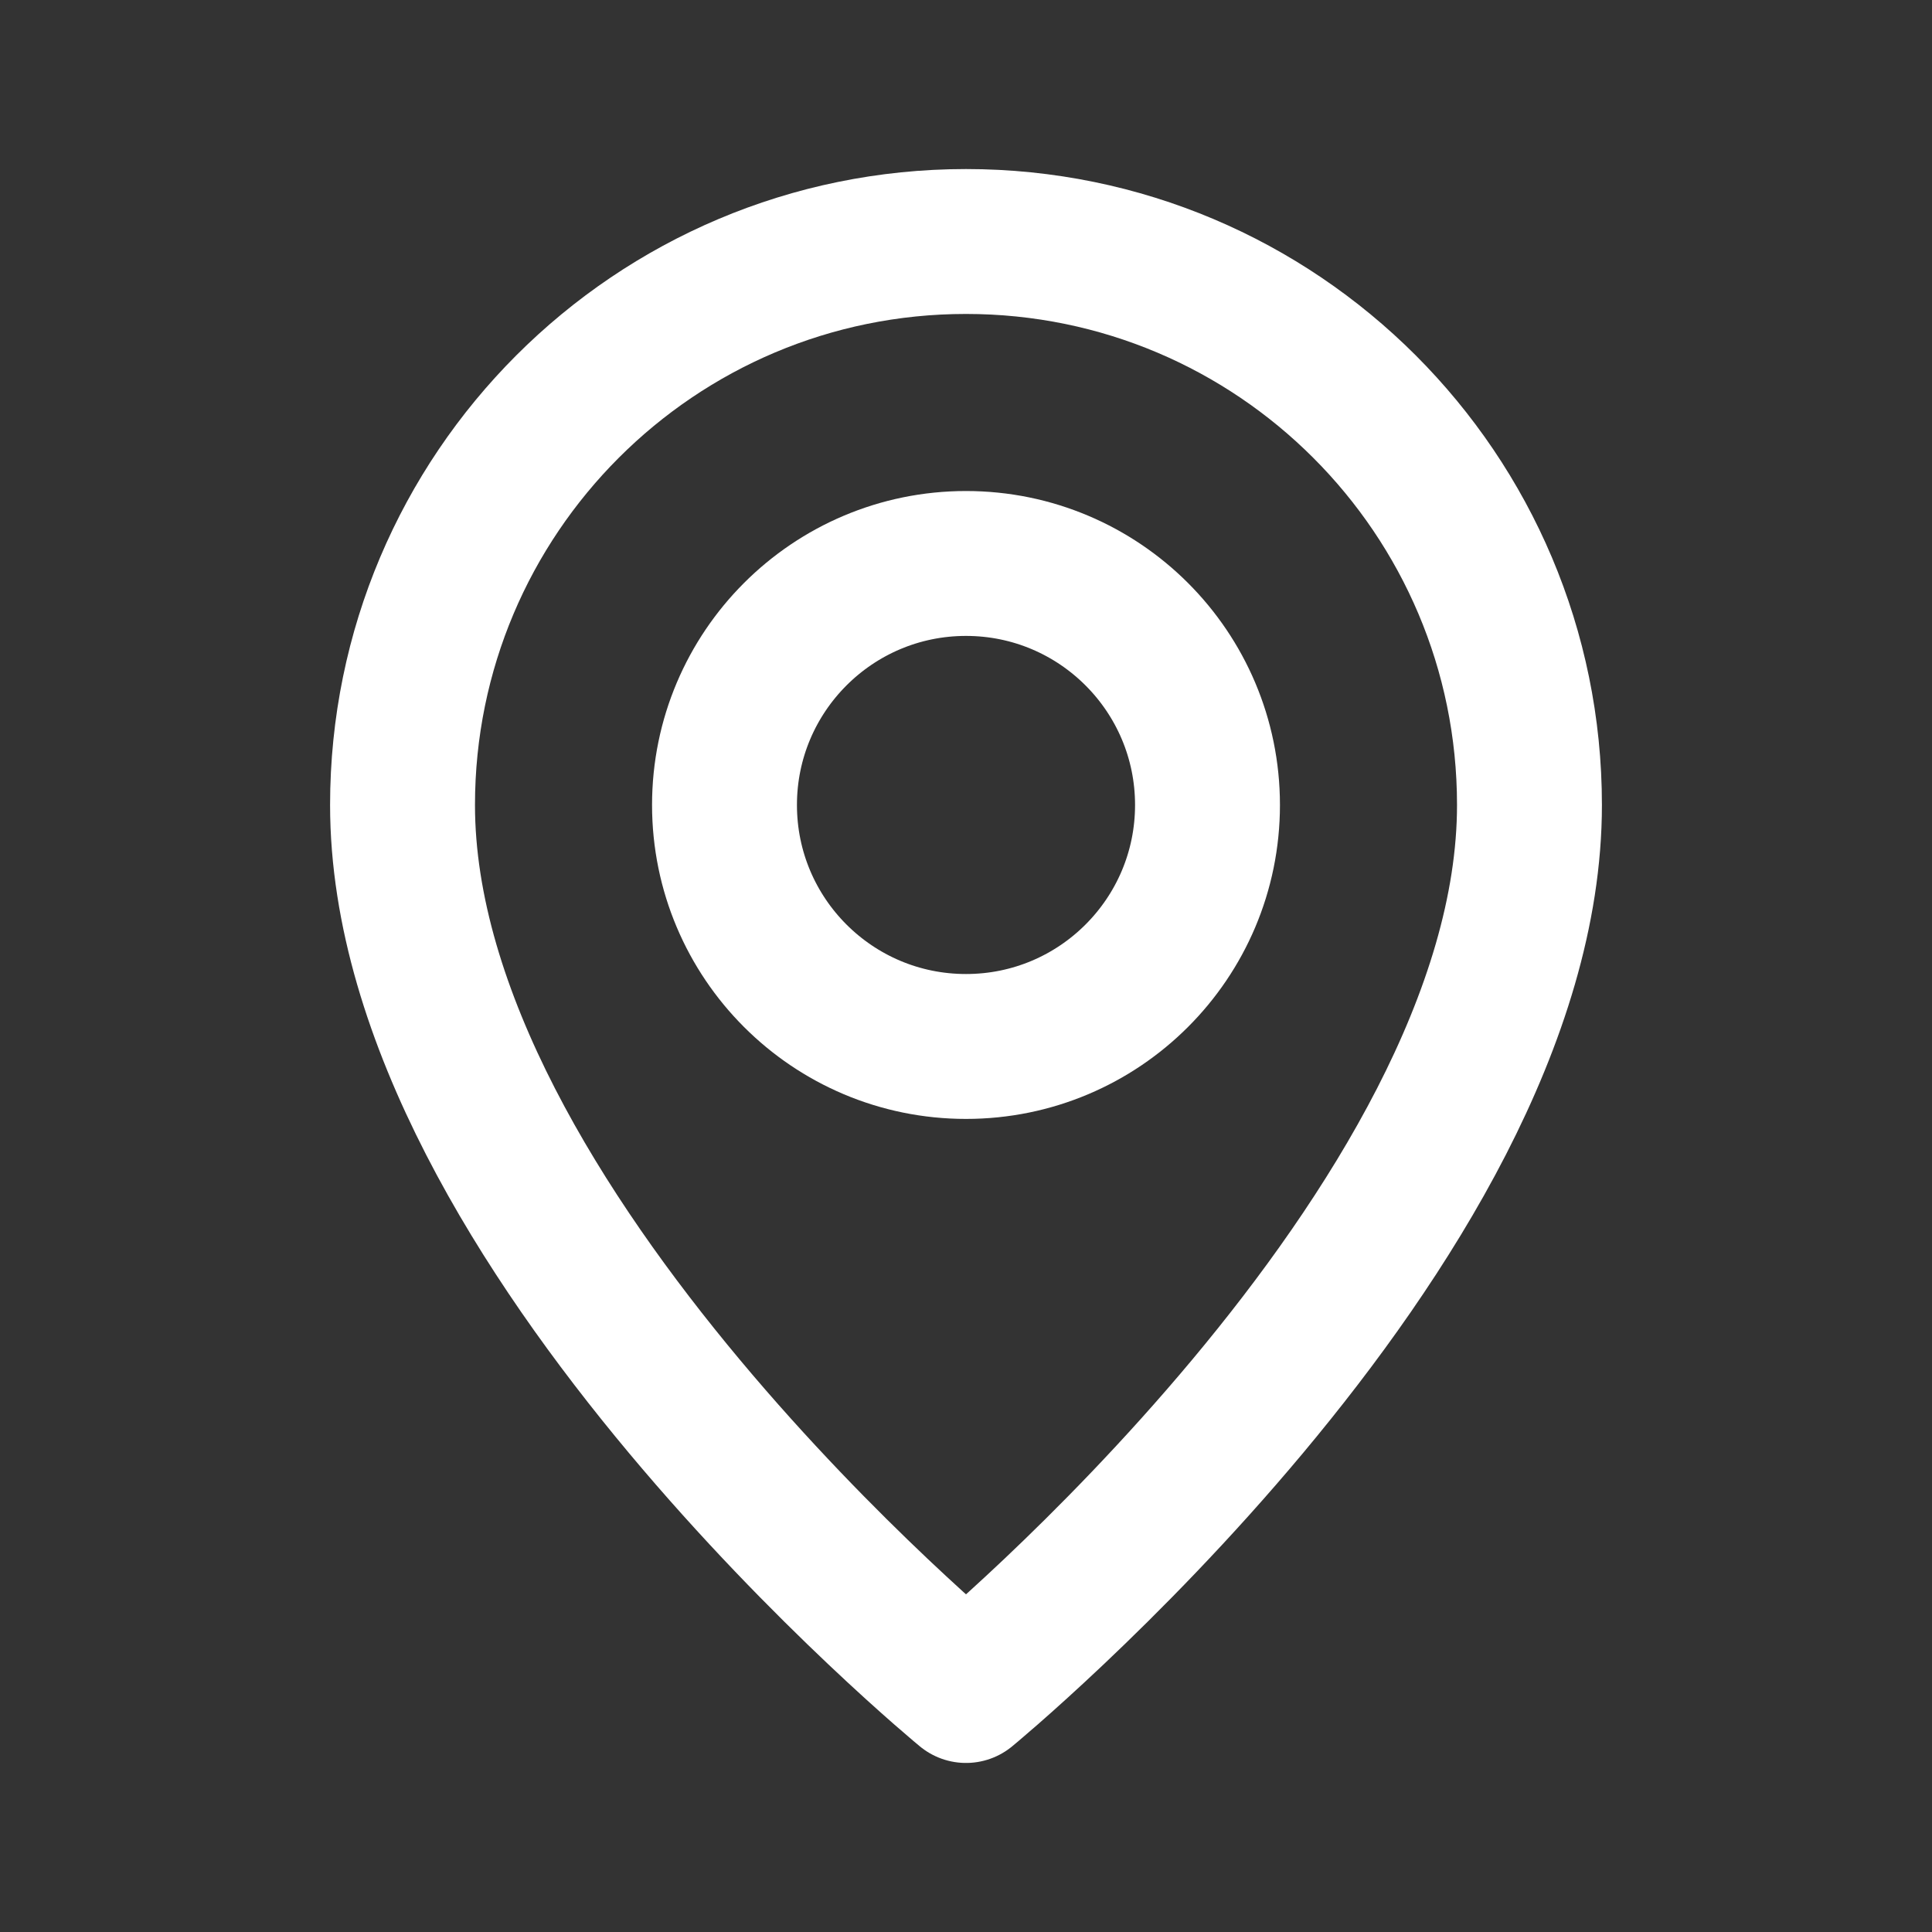
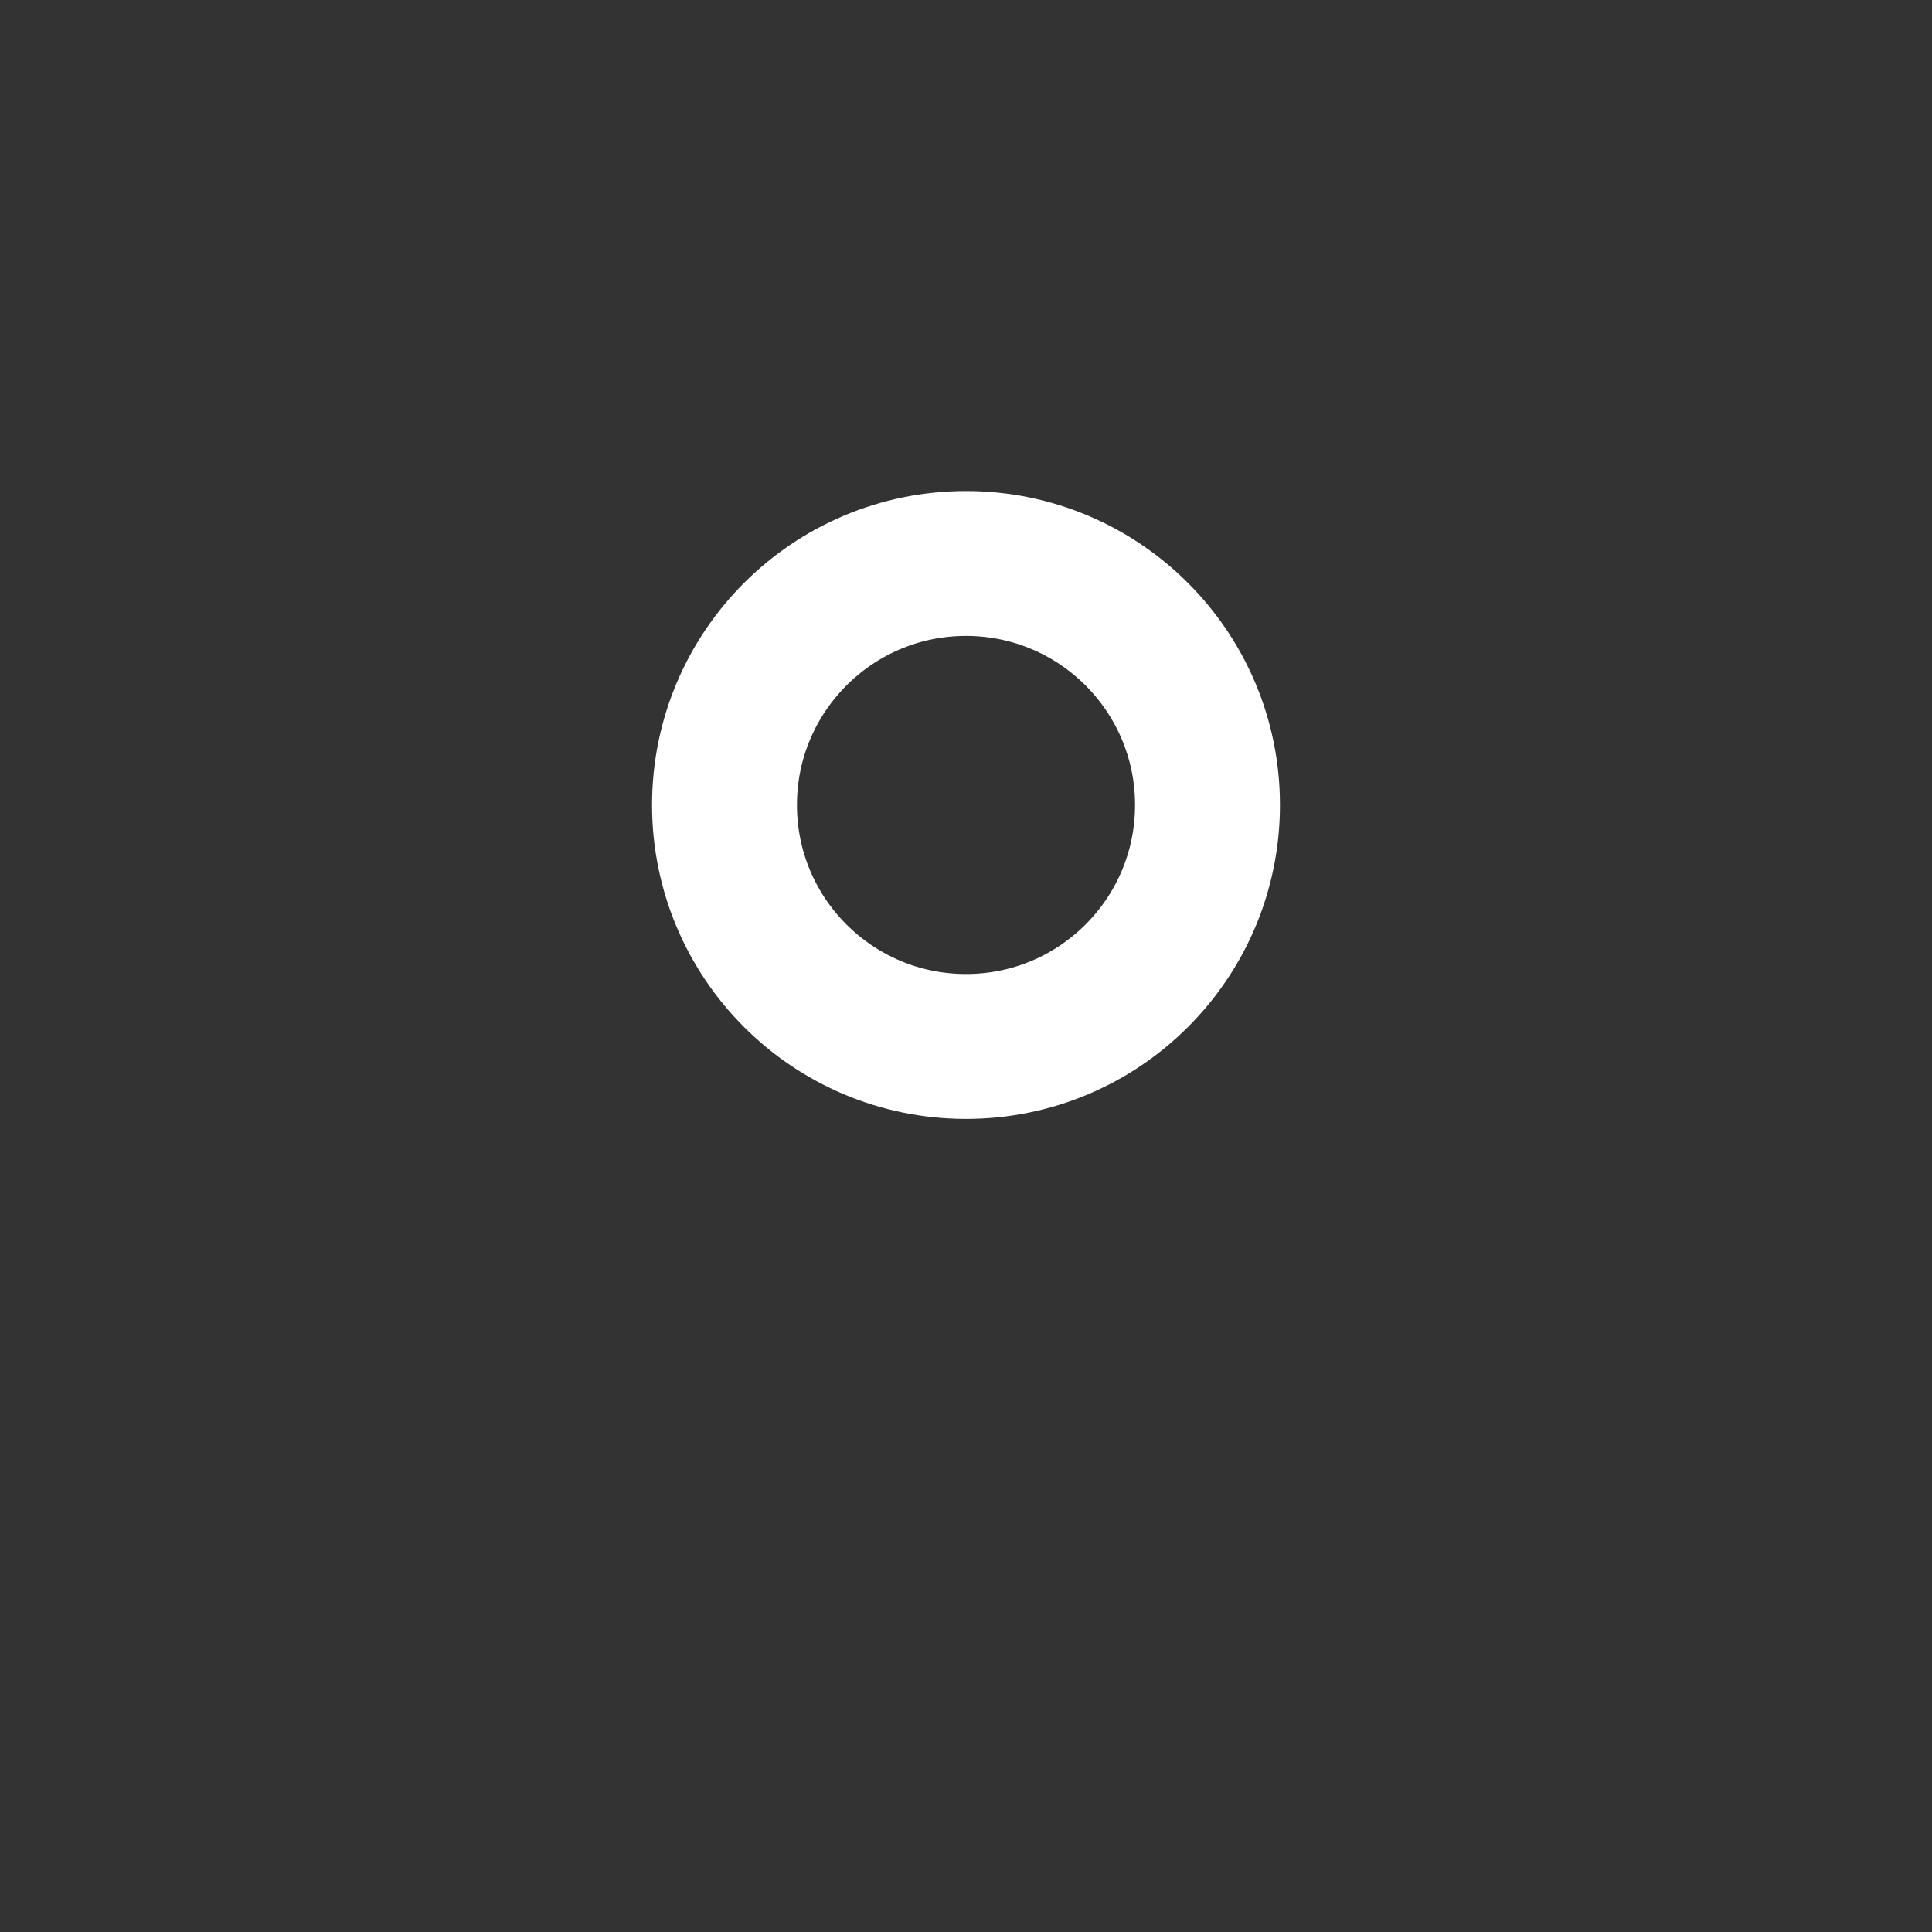
<svg xmlns="http://www.w3.org/2000/svg" width="20" height="20" viewBox="0 0 20 20" fill="none">
  <rect x="0" y="0" width="20" height="20" fill="#333333" stroke="none" />
  <path fill-rule="evenodd" clip-rule="evenodd" d="M10 10.833V10.833C8.619 10.833 7.5 9.714 7.5 8.333V8.333C7.5 6.953 8.619 5.833 10 5.833V5.833C11.381 5.833 12.5 6.953 12.5 8.333V8.333C12.5 9.714 11.381 10.833 10 10.833Z" stroke="white" stroke-width="1.5" stroke-linecap="round" stroke-linejoin="round" />
-   <path fill-rule="evenodd" clip-rule="evenodd" d="M10 17.5C10 17.5 4.167 12.708 4.167 8.333C4.167 5.112 6.778 2.5 10 2.5C13.222 2.5 15.833 5.112 15.833 8.333C15.833 12.708 10 17.5 10 17.5Z" stroke="white" stroke-width="1.5" stroke-linecap="round" stroke-linejoin="round" />
</svg>